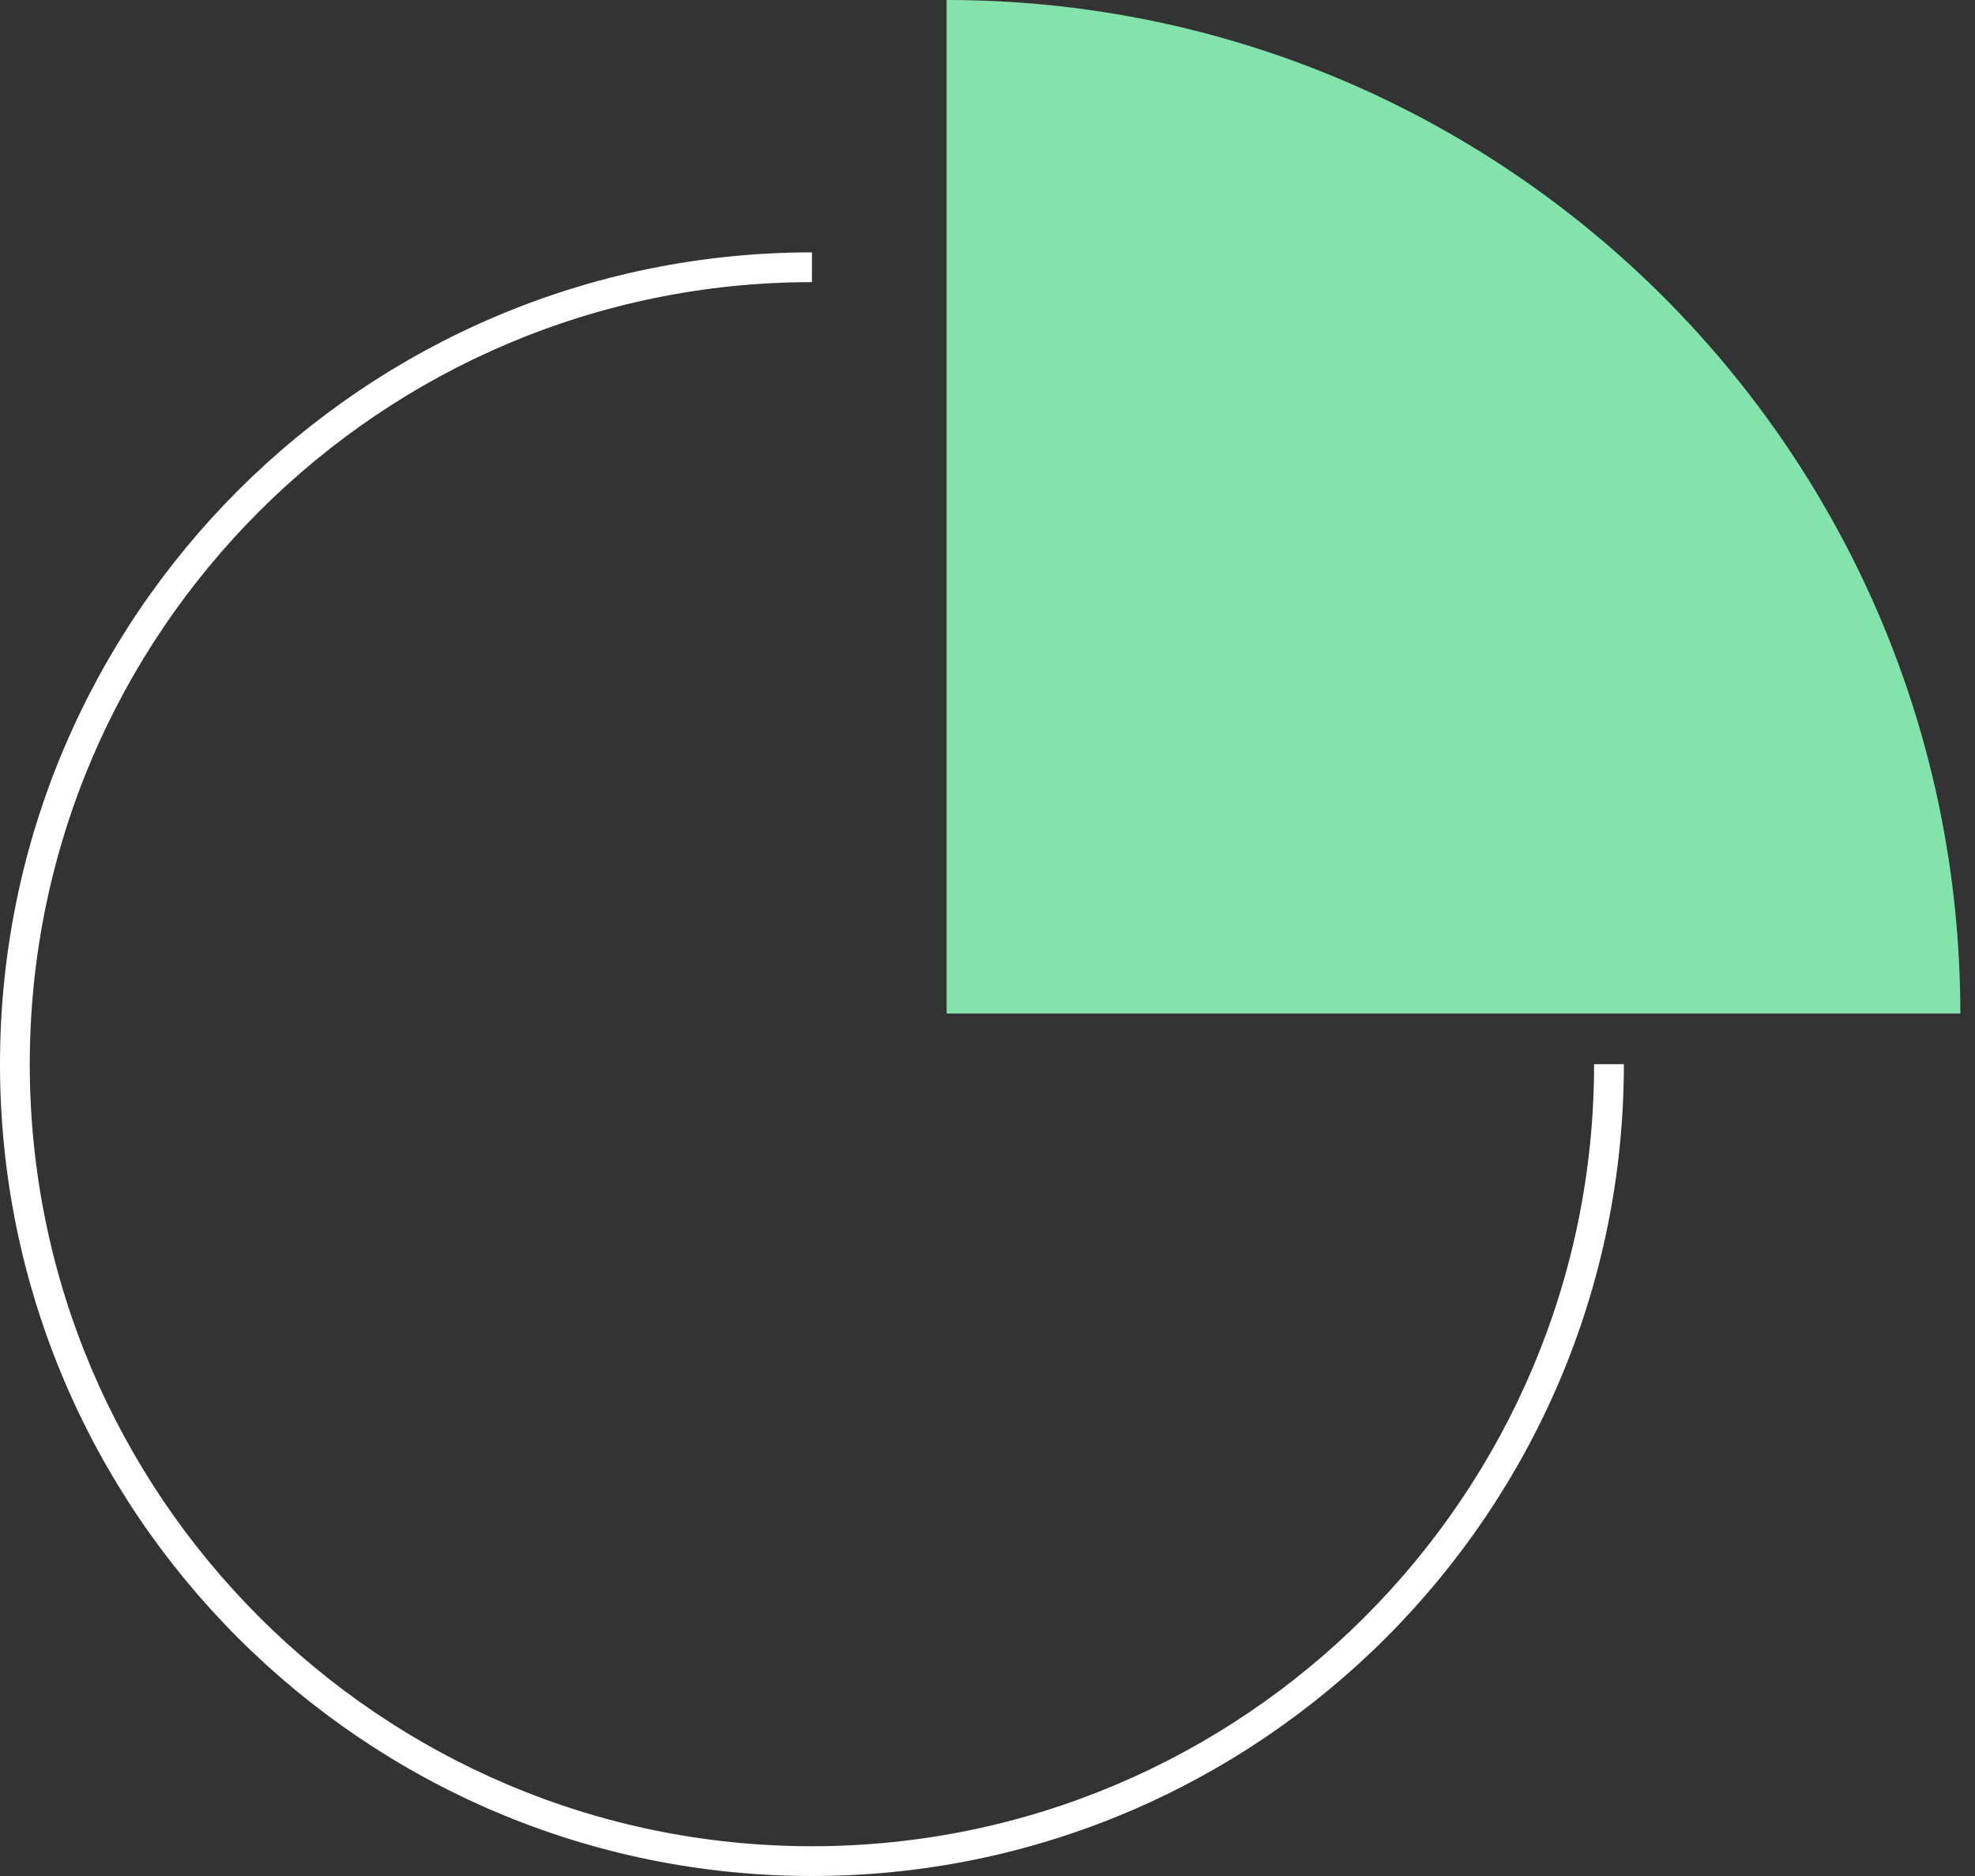
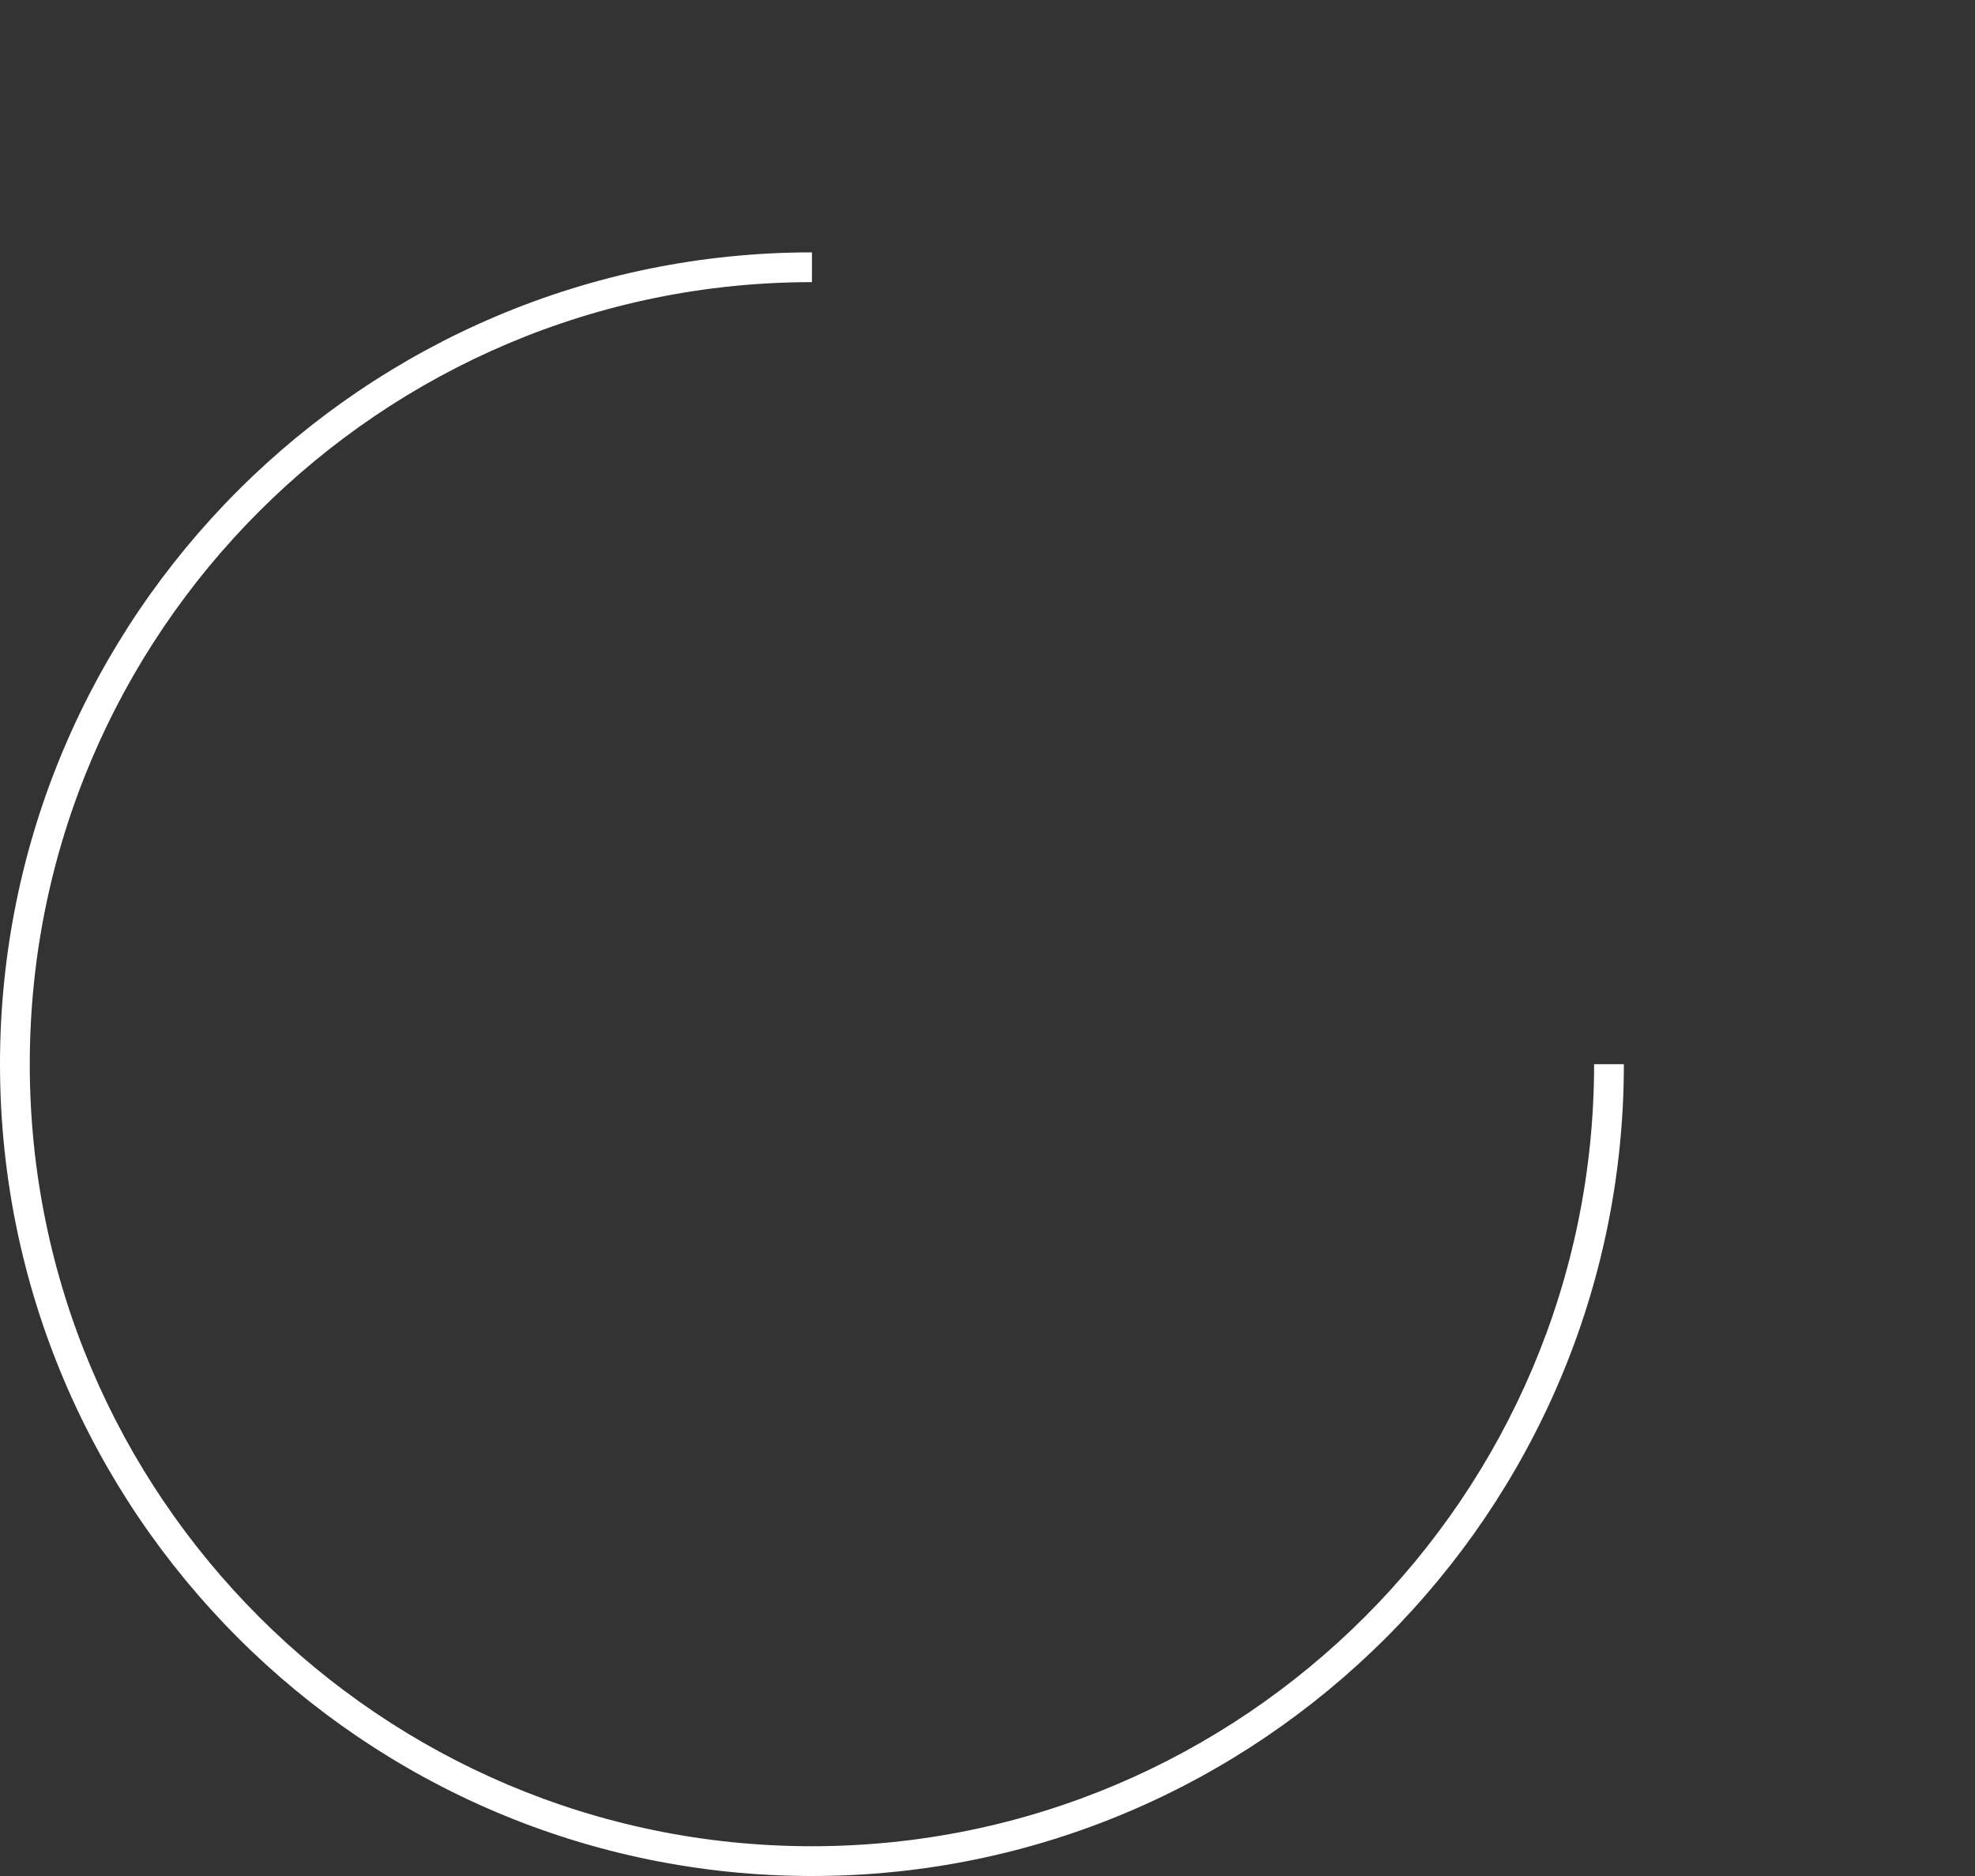
<svg xmlns="http://www.w3.org/2000/svg" width="80" height="76">
  <rect width="100%" height="100%" fill="#333333" stroke="none" />
  <path fill="white" transform="translate(0 10.224)" d="M0 32.888C0 14.754 14.754 0 32.889 0L32.889 1.206C15.418 1.206 1.206 15.418 1.206 32.888C1.206 50.358 15.418 64.57 32.889 64.57C50.358 64.57 64.571 50.358 64.571 32.888L65.777 32.888C65.777 51.022 51.023 65.776 32.889 65.776C14.754 65.776 0 51.022 0 32.888Z" fill-rule="evenodd" />
-   <path fill="#84E3AB" transform="translate(38.345 -0)" d="M41.061 41.061C41.061 18.384 22.677 0 0 0L0 41.061L41.061 41.061Z" fill-rule="evenodd" />
</svg>